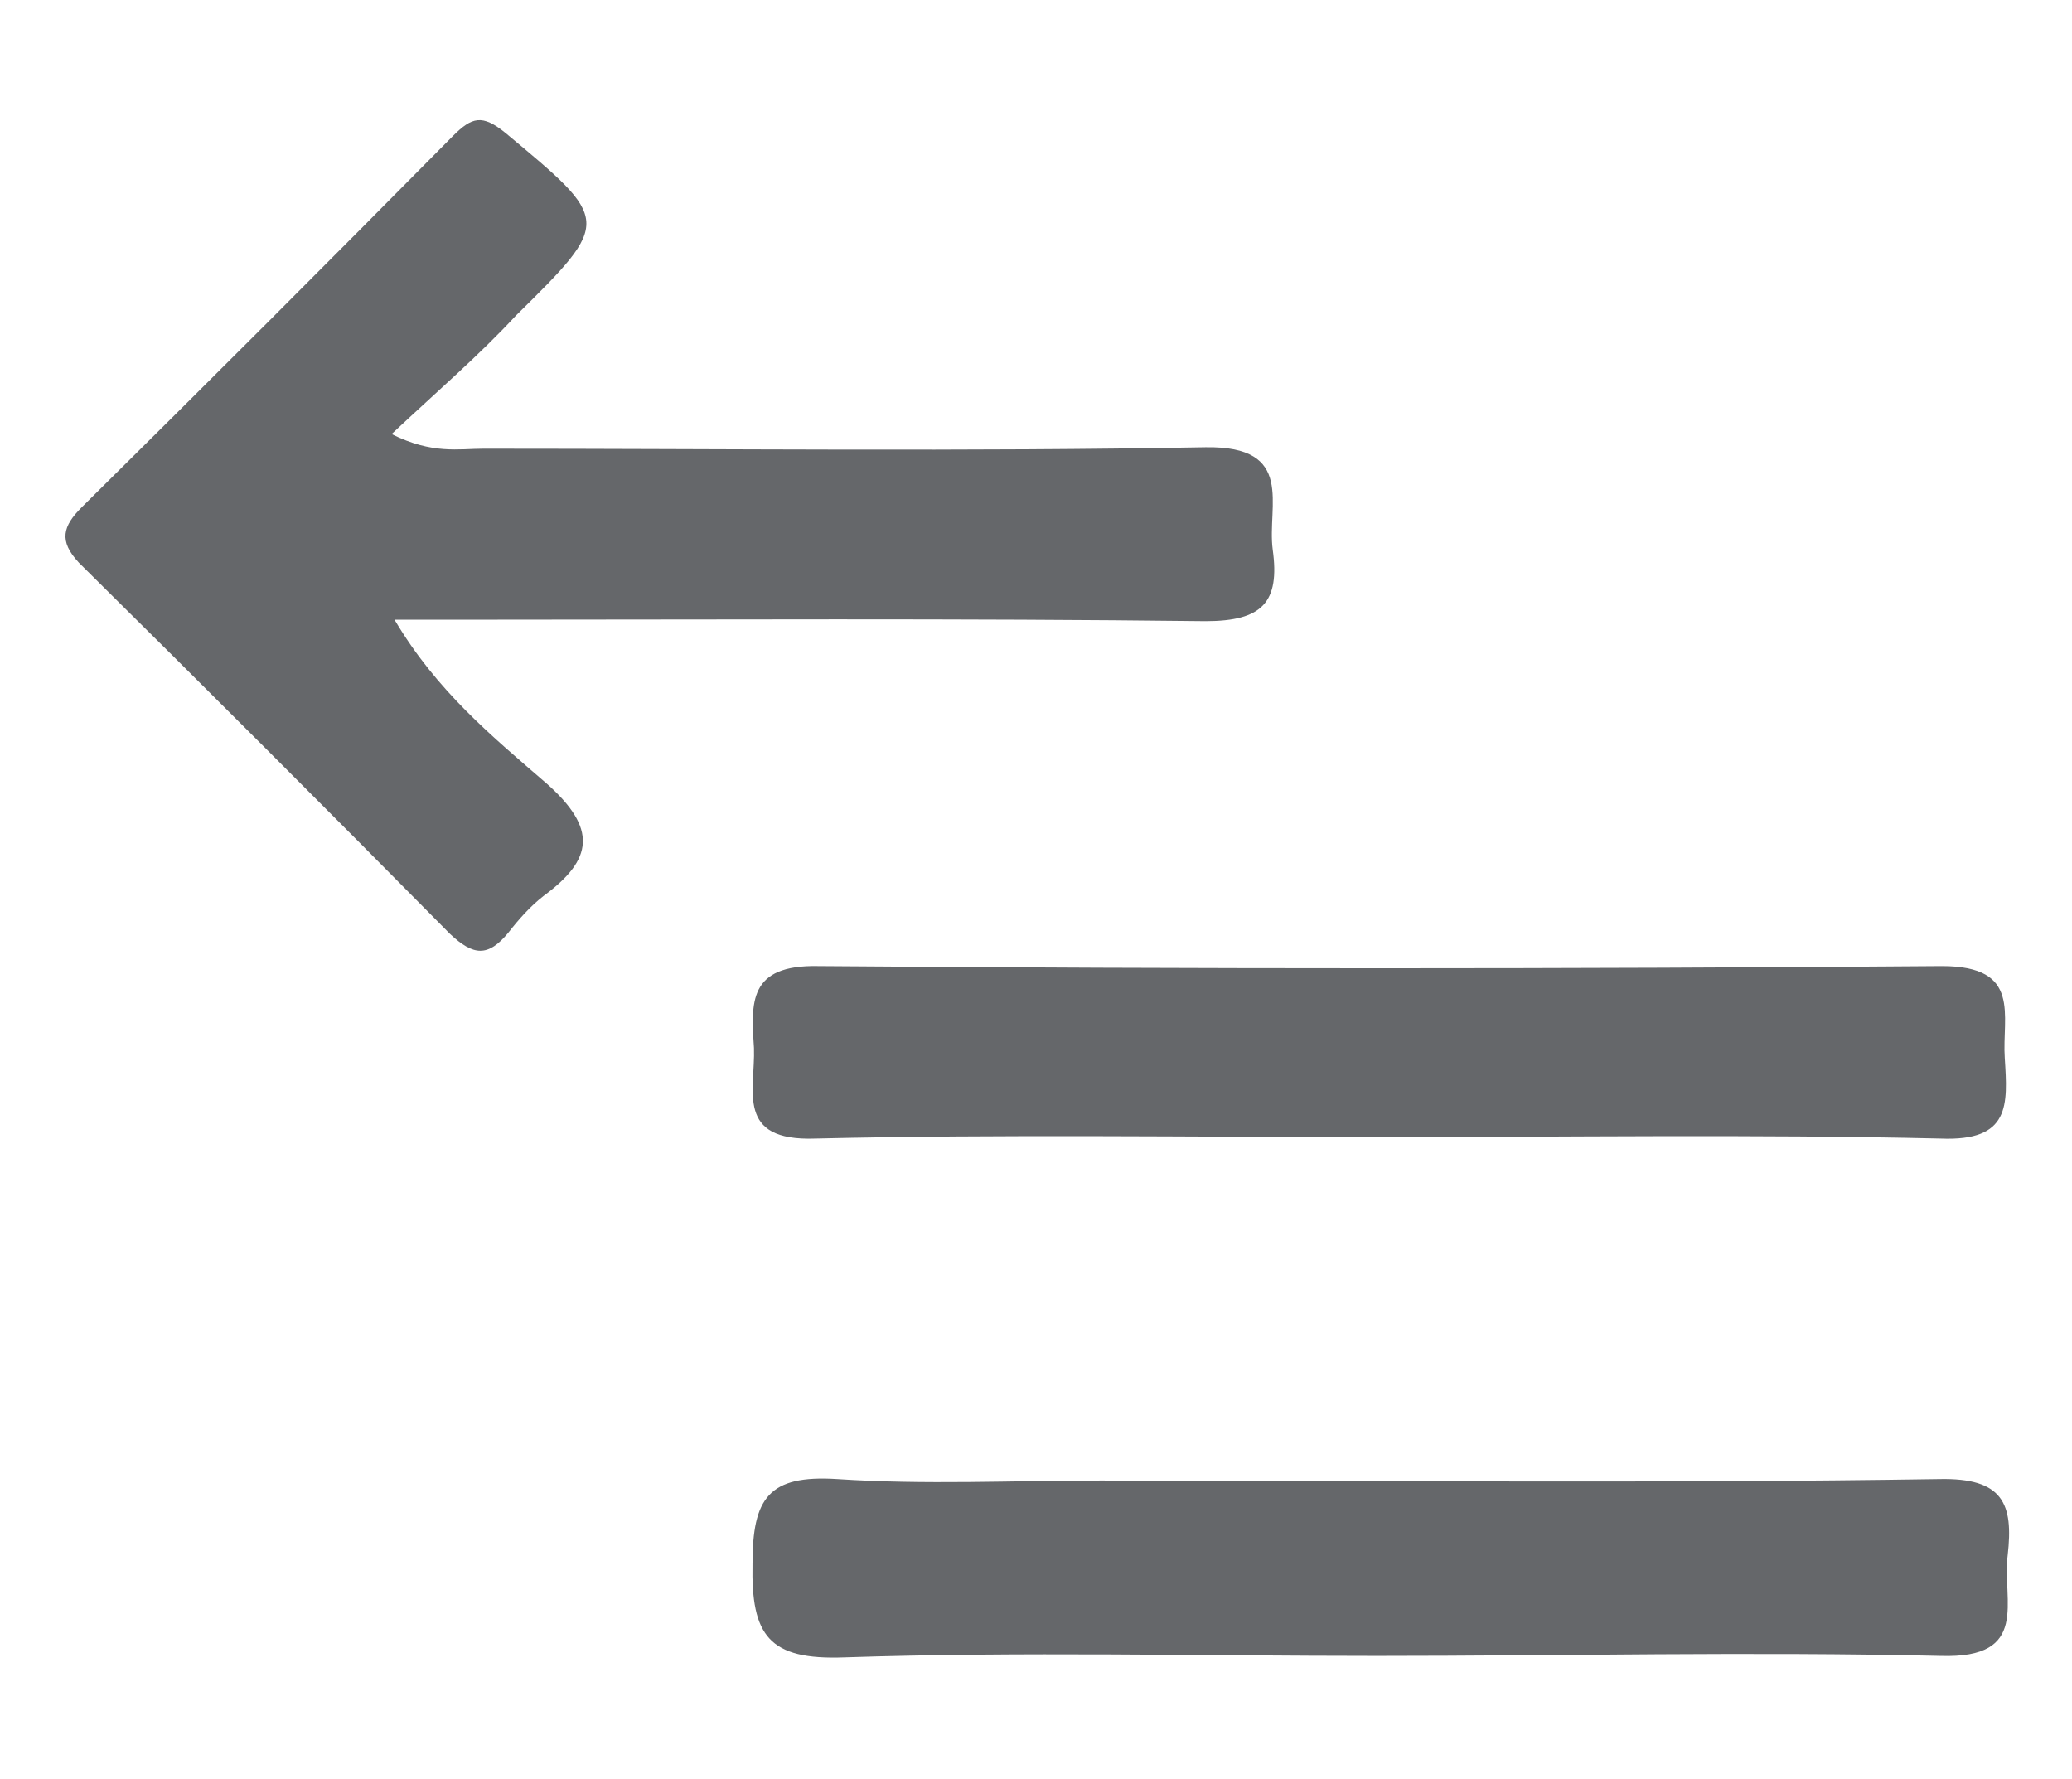
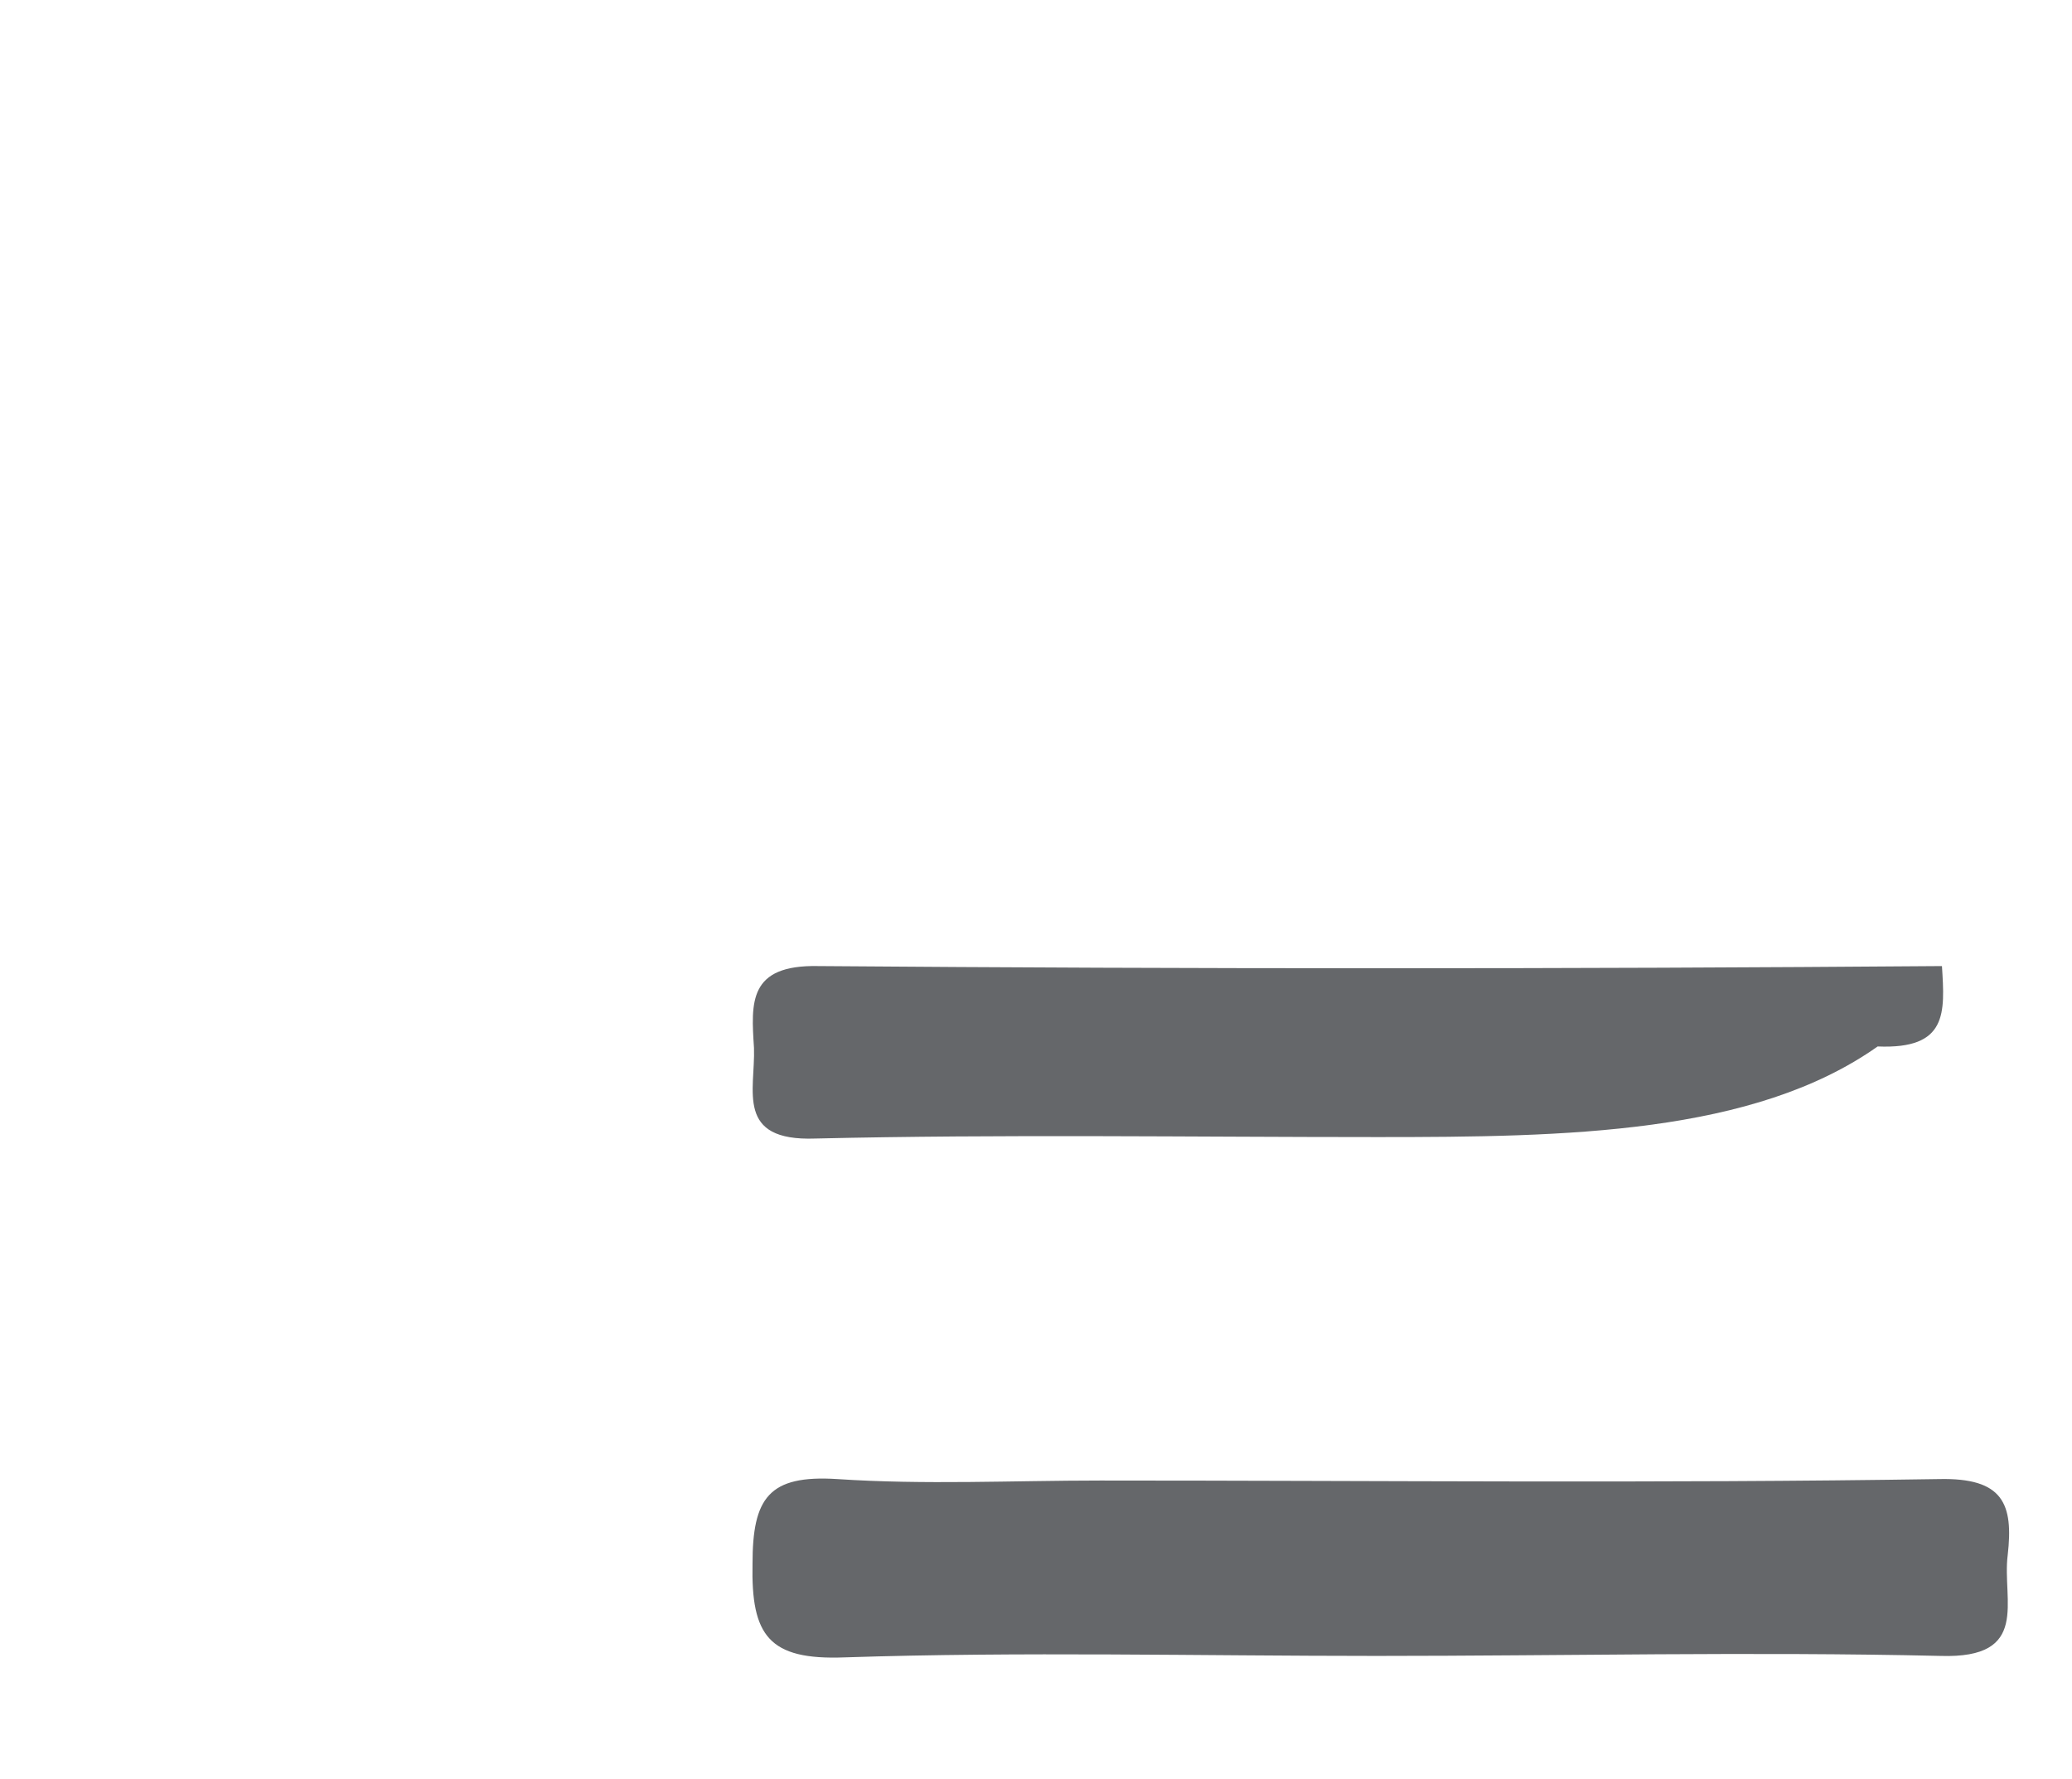
<svg xmlns="http://www.w3.org/2000/svg" version="1.1" id="Layer_1" x="0px" y="0px" viewBox="0 0 141.8 121.7" style="enable-background:new 0 0 141.8 121.7;" xml:space="preserve">
  <style type="text/css">
	.st0{fill:#65676A;}
</style>
  <g>
    <g>
-       <path class="st0" d="M26.8,29.7c2.8,1.4,4.6,1,6.3,1c16.5,0,33,0.2,49.4-0.1c6.2-0.1,4.2,4,4.6,7c0.5,3.6-0.7,4.9-4.6,4.9    c-16.8-0.2-33.6-0.1-50.4-0.1c-1.5,0-2.9,0-5.1,0c2.9,4.9,6.7,8,10.4,11.2c3.5,3.1,3.2,5.2-0.2,7.7c-0.9,0.7-1.7,1.6-2.4,2.5    c-1.4,1.7-2.4,1.6-4,0.1c-8.4-8.5-16.9-17-25.4-25.4C4,37,4.3,36,5.6,34.7c8.5-8.4,17-16.9,25.4-25.4c1.3-1.3,2-1.5,3.6-0.2    c7.2,6,7.3,6,0.7,12.5C32.8,24.3,30,26.7,26.8,29.7z" />
      <path class="st0" d="M94.2,113.3c-12.1,0-24.3-0.3-36.4,0.1c-5.2,0.2-6.4-1.5-6.3-6.4c0-4.5,1.1-6.1,5.8-5.8c6,0.4,12,0.1,18,0.1    c19.1,0,38.2,0.2,57.4-0.1c4.4-0.1,5.1,1.7,4.7,5.2c-0.4,3.1,1.6,7.1-4.6,6.9C119.8,113,107,113.3,94.2,113.3z" />
-       <path class="st0" d="M94.3,77.8c-12.8,0-25.7-0.2-38.5,0.1c-5.5,0.2-4.1-3.3-4.2-6.2c-0.2-3.1-0.4-5.7,4.4-5.6    c25.6,0.2,51.3,0.2,76.9,0c5.5,0,4.1,3.4,4.3,6.3c0.2,3.2,0.4,5.7-4.4,5.5C120,77.6,107.2,77.8,94.3,77.8z" />
+       <path class="st0" d="M94.3,77.8c-12.8,0-25.7-0.2-38.5,0.1c-5.5,0.2-4.1-3.3-4.2-6.2c-0.2-3.1-0.4-5.7,4.4-5.6    c25.6,0.2,51.3,0.2,76.9,0c0.2,3.2,0.4,5.7-4.4,5.5C120,77.6,107.2,77.8,94.3,77.8z" />
    </g>
  </g>
</svg>